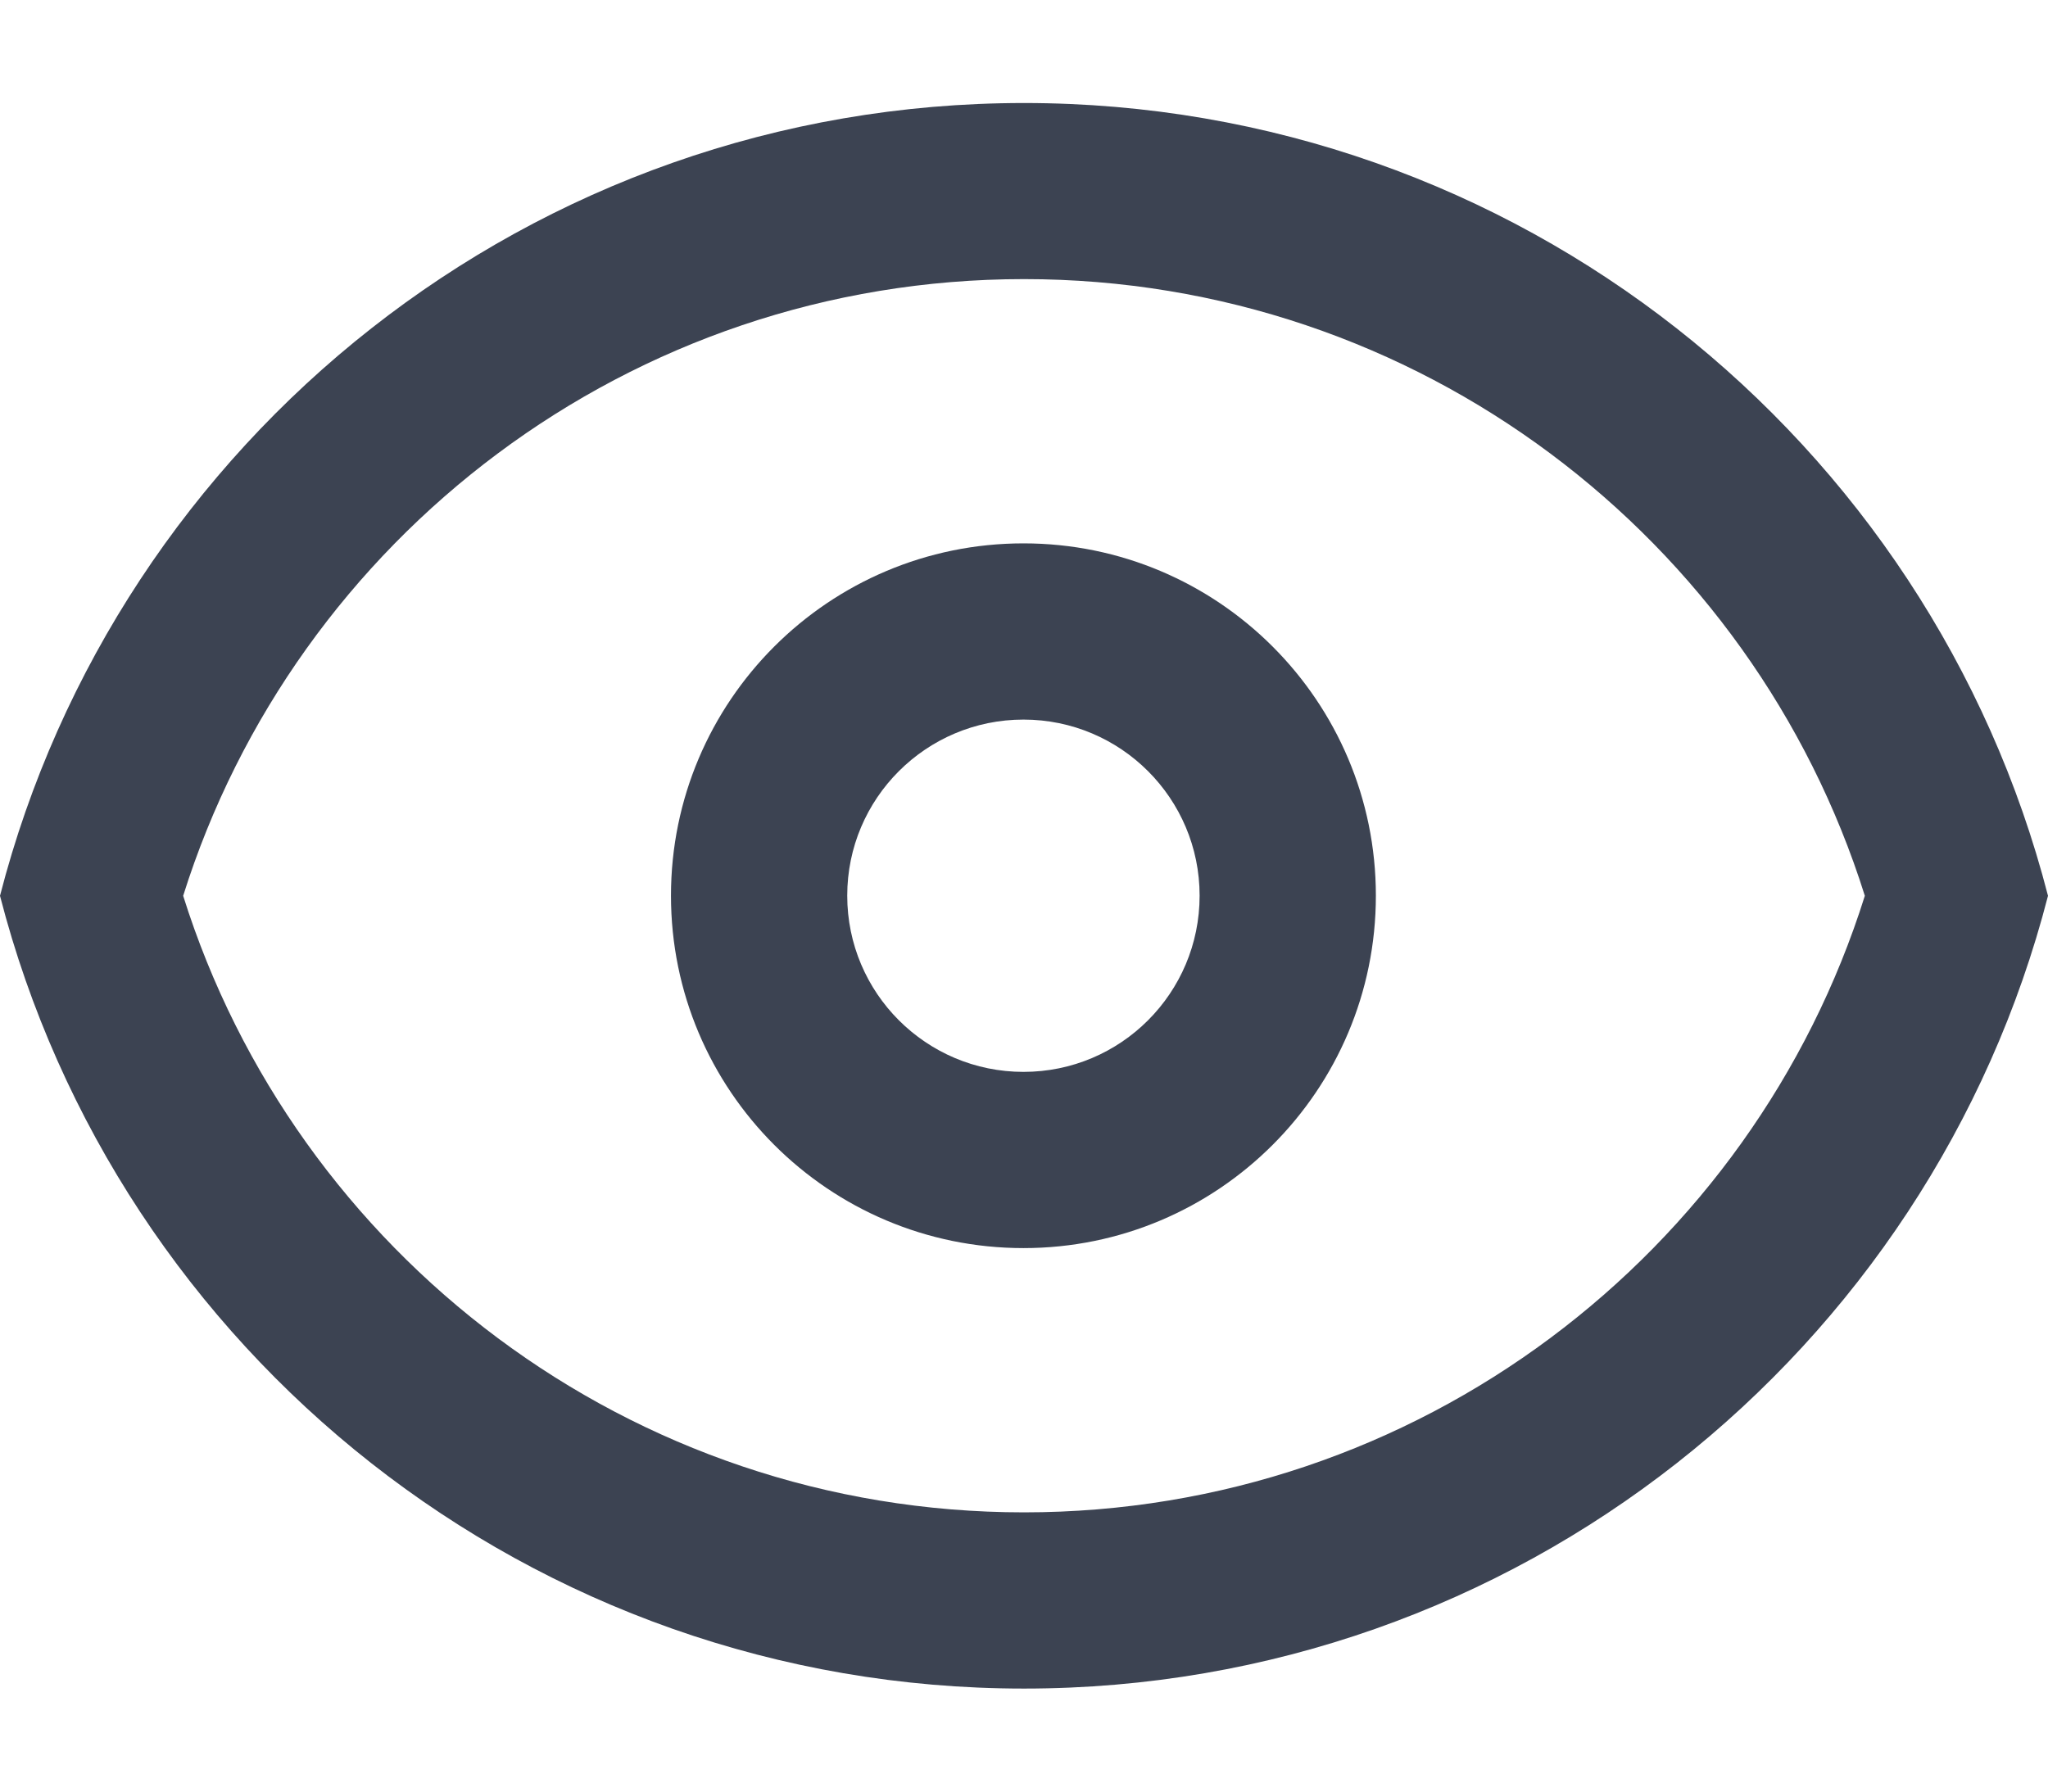
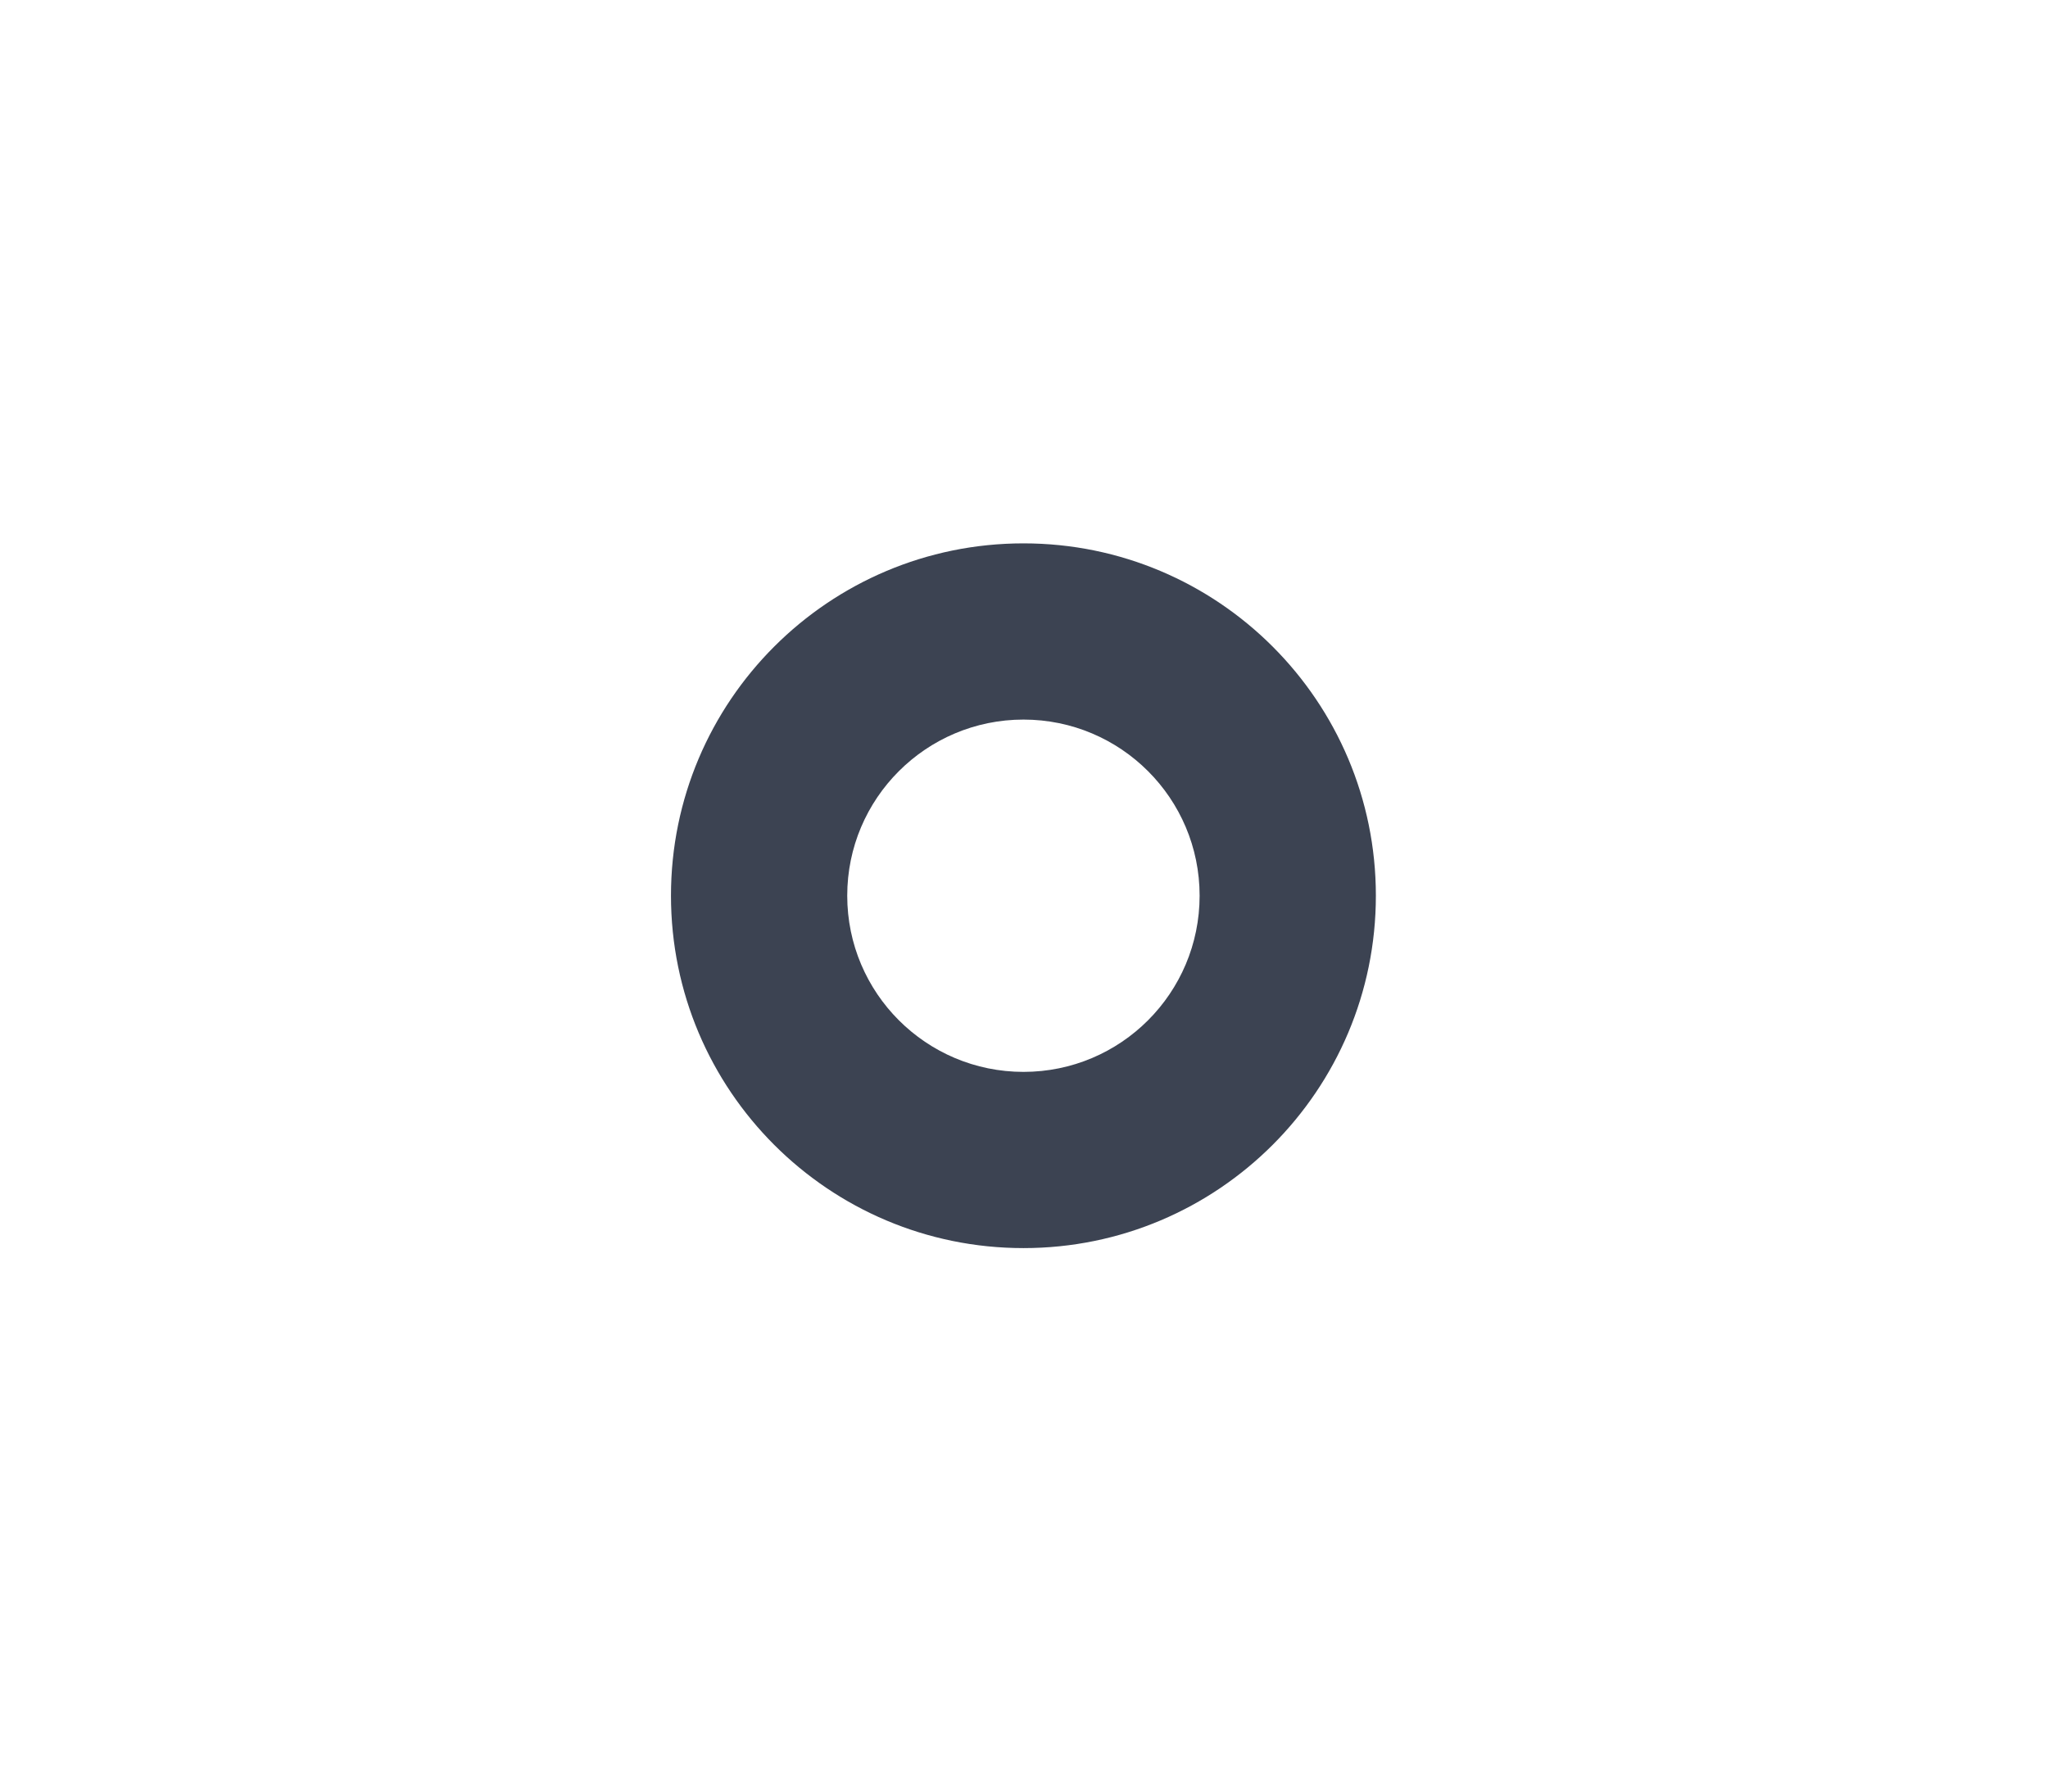
<svg xmlns="http://www.w3.org/2000/svg" width="16" height="14" viewBox="0 0 16 14" fill="none">
  <path fill-rule="evenodd" clip-rule="evenodd" d="M10.749 6.999C10.749 8.52 9.516 9.753 7.996 9.753C6.475 9.753 5.242 8.52 5.242 6.999C5.242 5.479 6.475 4.246 7.996 4.246C9.516 4.246 10.749 5.479 10.749 6.999ZM9.372 6.999C9.372 7.76 8.756 8.376 7.996 8.376C7.236 8.376 6.619 7.76 6.619 6.999C6.619 6.239 7.236 5.623 7.996 5.623C8.756 5.623 9.372 6.239 9.372 6.999Z" fill="#3C4352" />
-   <path fill-rule="evenodd" clip-rule="evenodd" d="M8 0.805C11.849 0.805 15.083 3.437 16 7C15.083 10.563 11.849 13.195 8 13.195C4.151 13.195 0.917 10.563 0 7C0.917 3.437 4.151 0.805 8 0.805ZM8 11.818C4.92 11.818 2.308 9.793 1.431 7C2.308 4.207 4.92 2.181 8 2.181C11.081 2.181 13.692 4.207 14.569 7C13.692 9.793 11.081 11.818 8 11.818Z" fill="#3C4352" />
</svg>